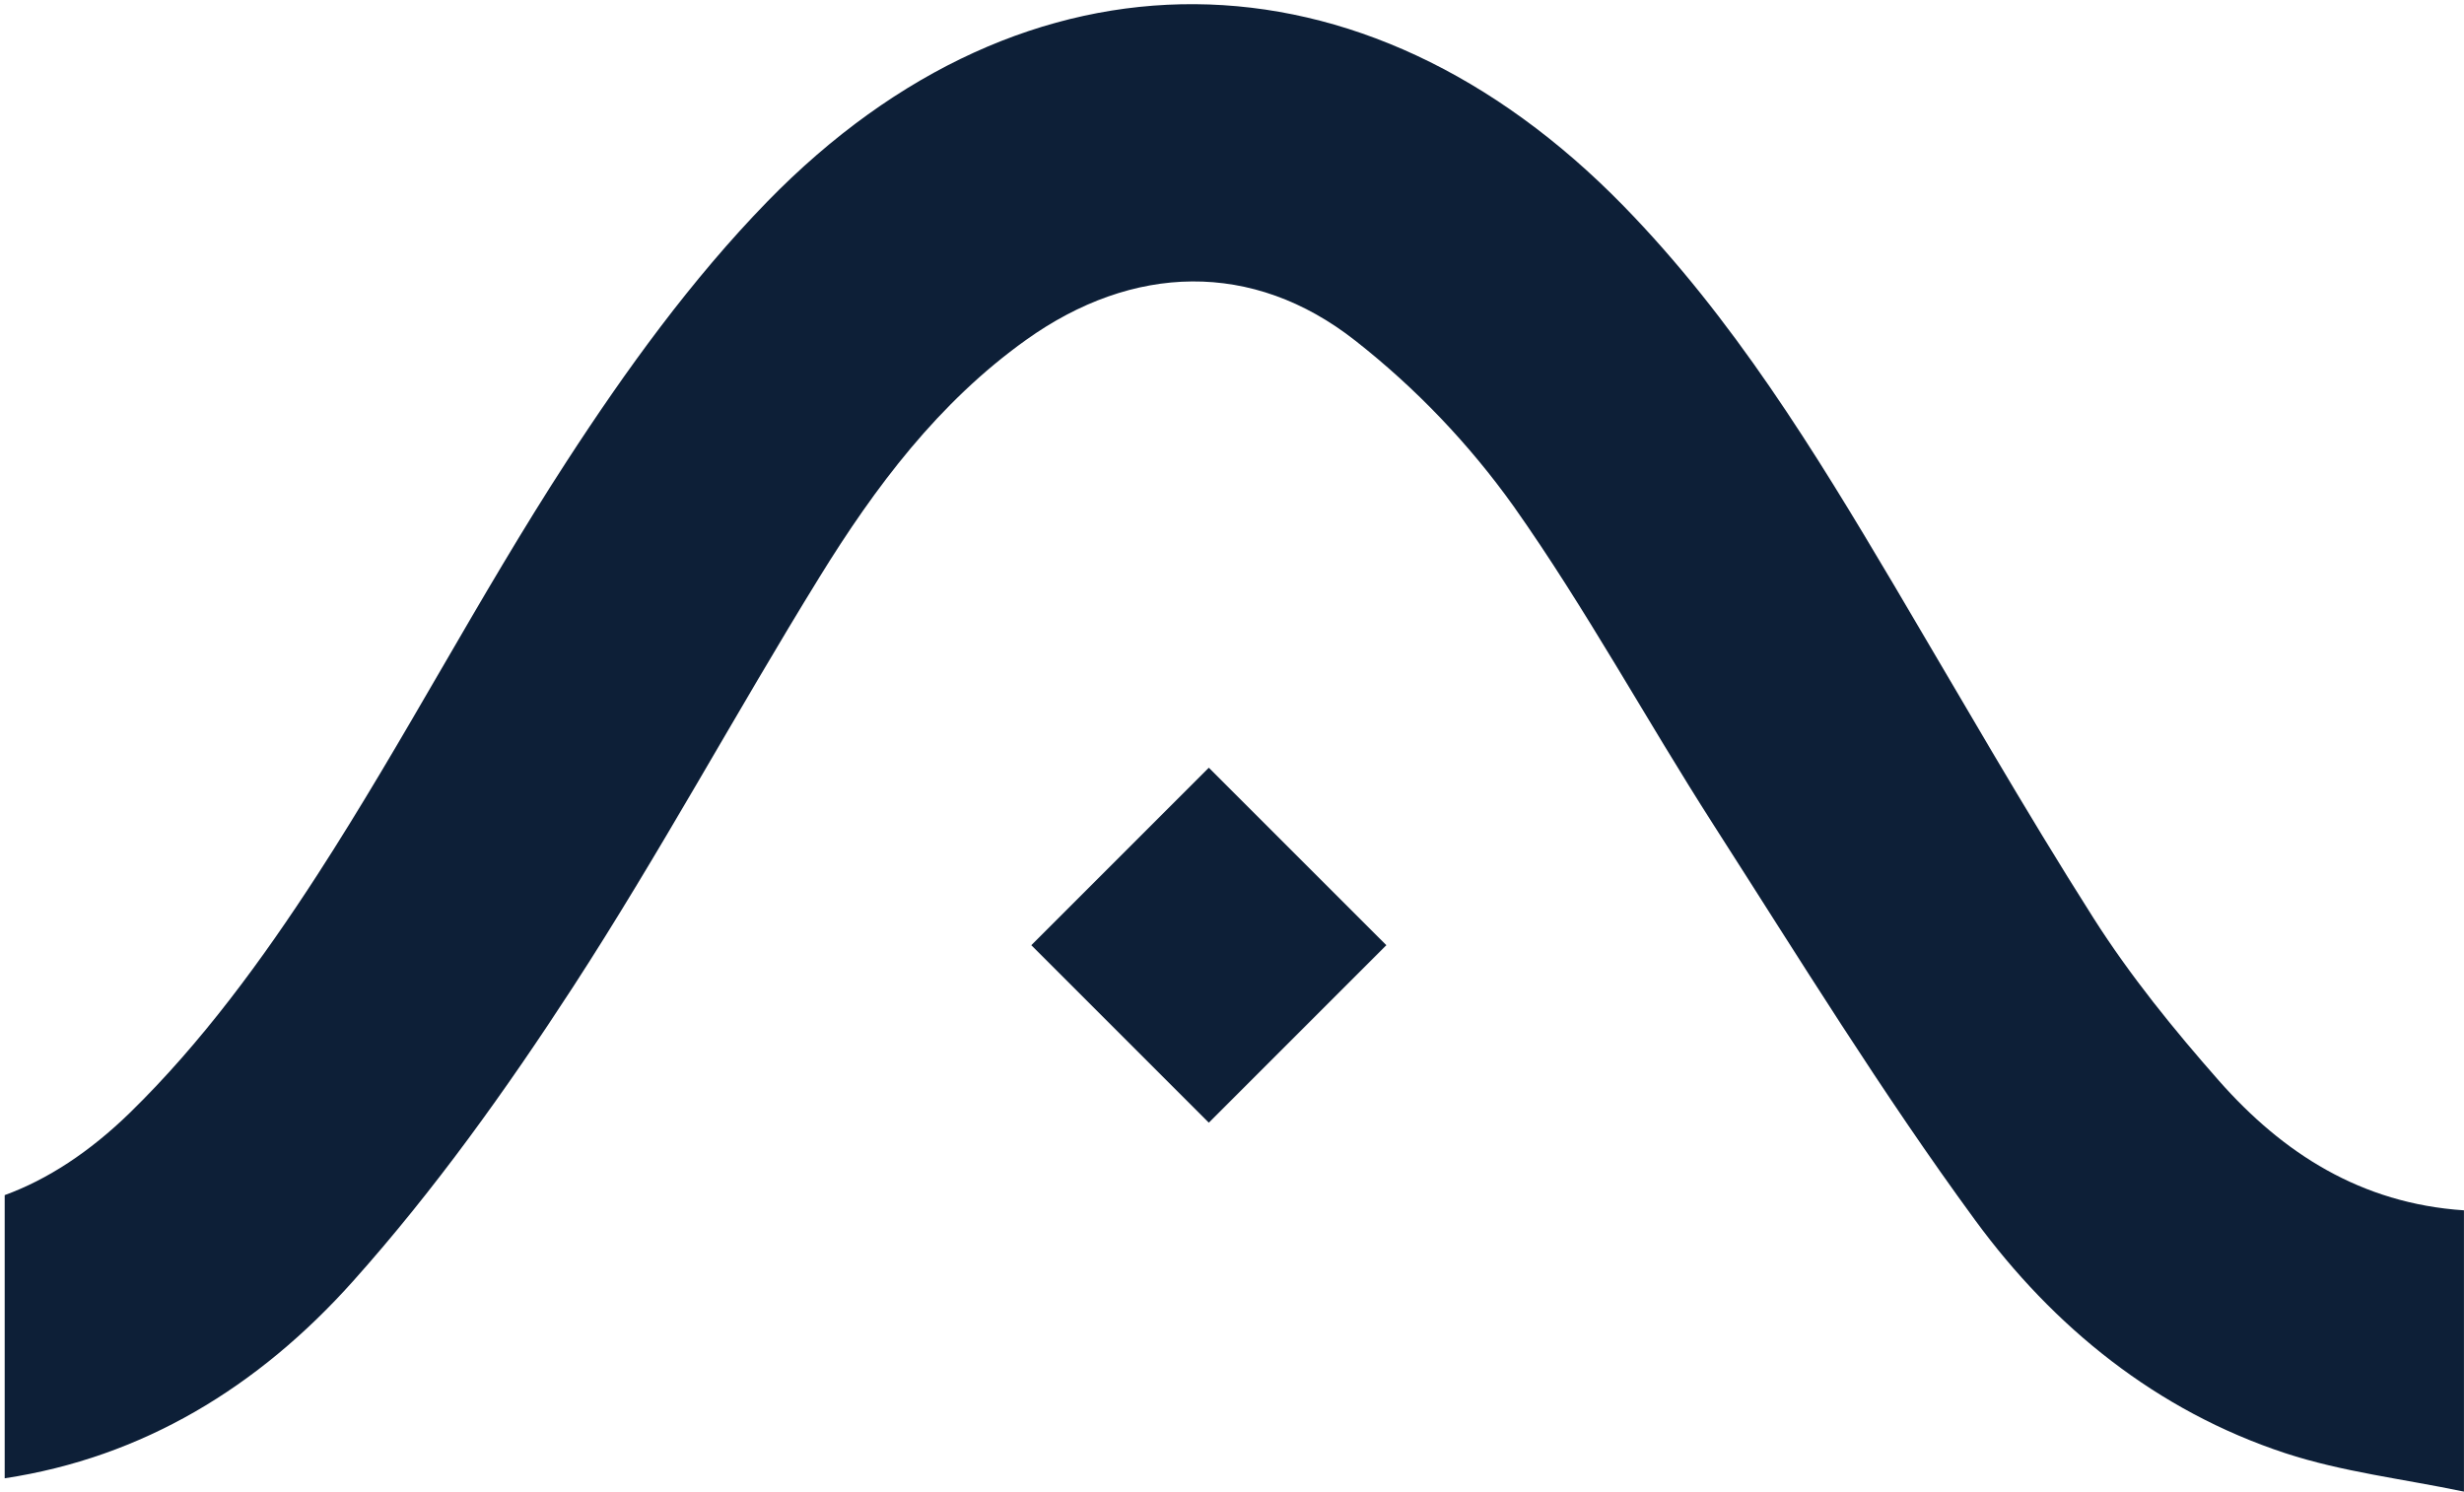
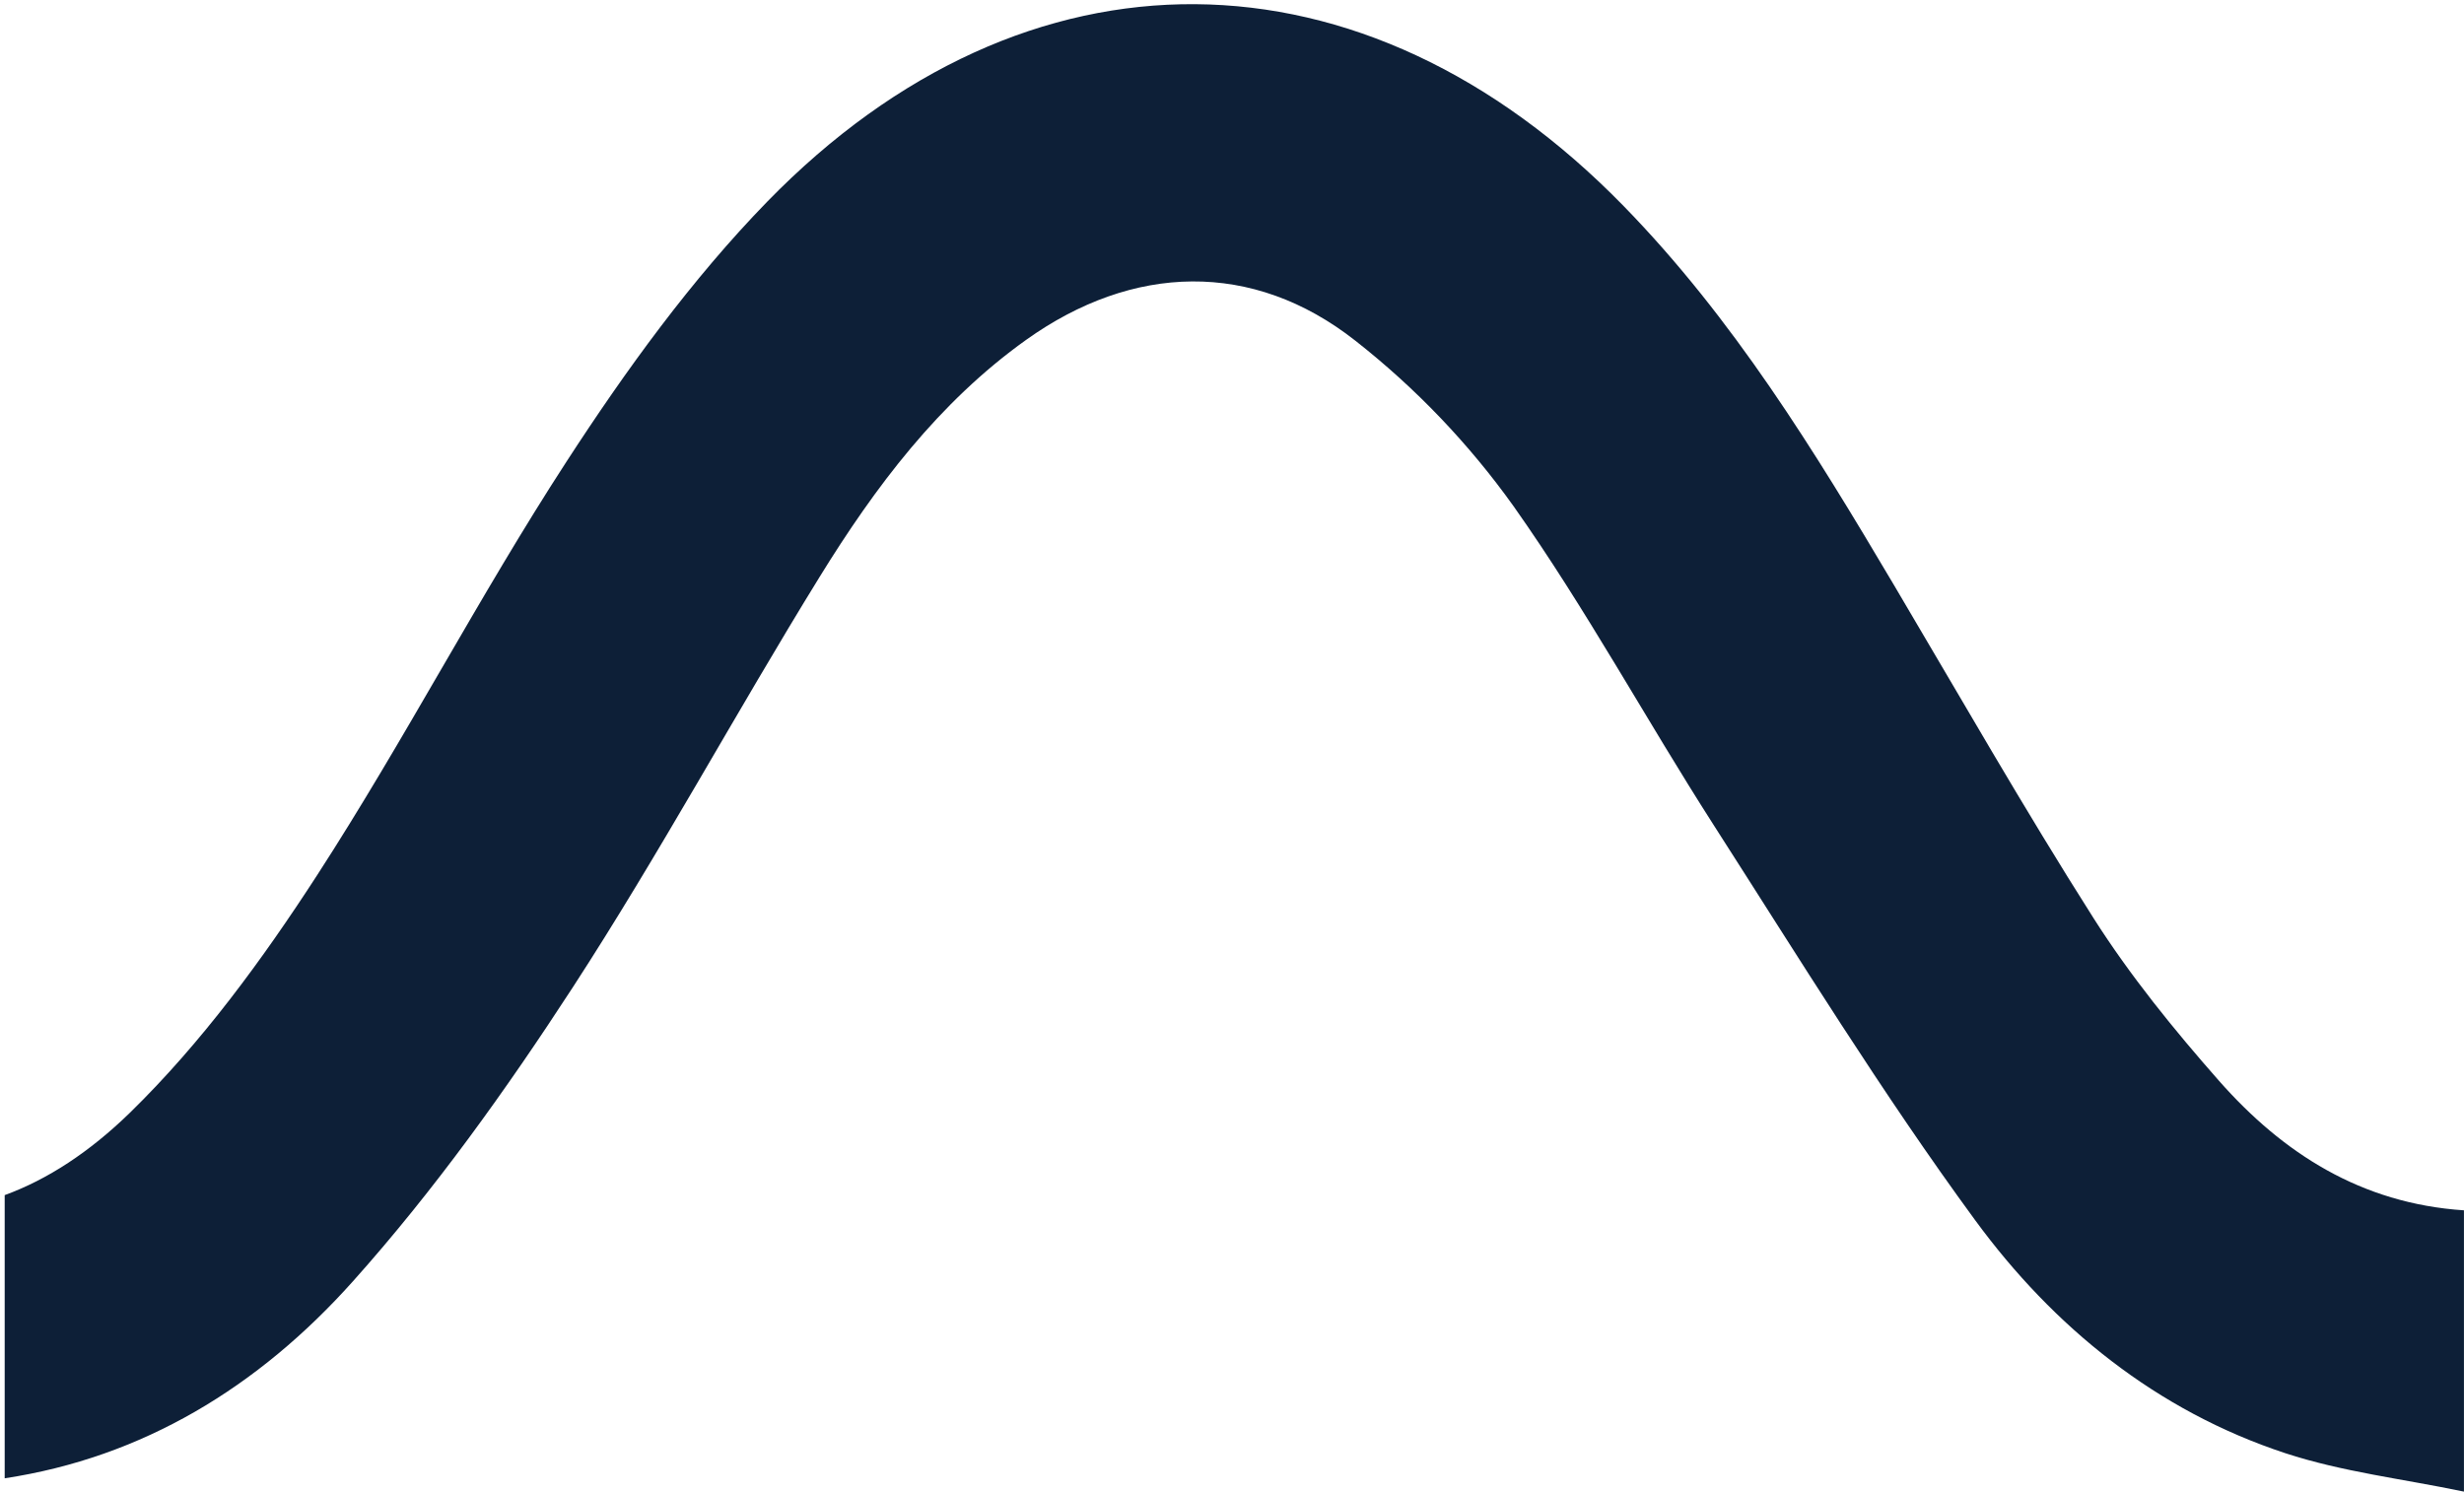
<svg xmlns="http://www.w3.org/2000/svg" width="520" height="315" viewBox="0 0 520 315" fill="none">
-   <path d="M292.572 199.5L255.109 162.037L217.647 199.5L255.109 236.962L292.572 199.5Z" fill="#0D1F37" />
  <path d="M468.26 228.08C458.75 217.28 449.56 205.96 441.85 193.84C427.17 170.75 413.6 146.96 399.65 123.4C382.92 95.15 365.77 67.19 342.65 43.49C287.83 -12.71 216.65 -13.62 161.91 42.57C145.91 59.02 132.11 78.09 119.56 97.42C101.05 125.9 85.39 156.22 66.92 184.73C55.39 202.53 42.54 220.1 27.43 234.85C18.87 243.19 10.01 248.96 0.99 252.25V312.02C30.09 307.61 54.5 292.81 74.51 270.41C91.66 251.23 106.82 230.02 120.87 208.41C139.22 180.18 155.26 150.47 172.95 121.8C184.67 102.8 198.07 84.93 216.56 71.73C239.04 55.67 264.35 54.86 286.02 71.9C298.779 81.912 310.04 93.698 319.46 106.9C334.7 128.48 347.36 151.85 361.64 174.12C379.64 202.19 397.15 230.68 416.84 257.55C433.39 280.14 455.13 297.77 482.29 306.72C494.29 310.66 507 312.12 519.99 314.83V255.46C498.25 254.02 481.75 243.39 468.26 228.08Z" fill="#0D1F37" />
</svg>